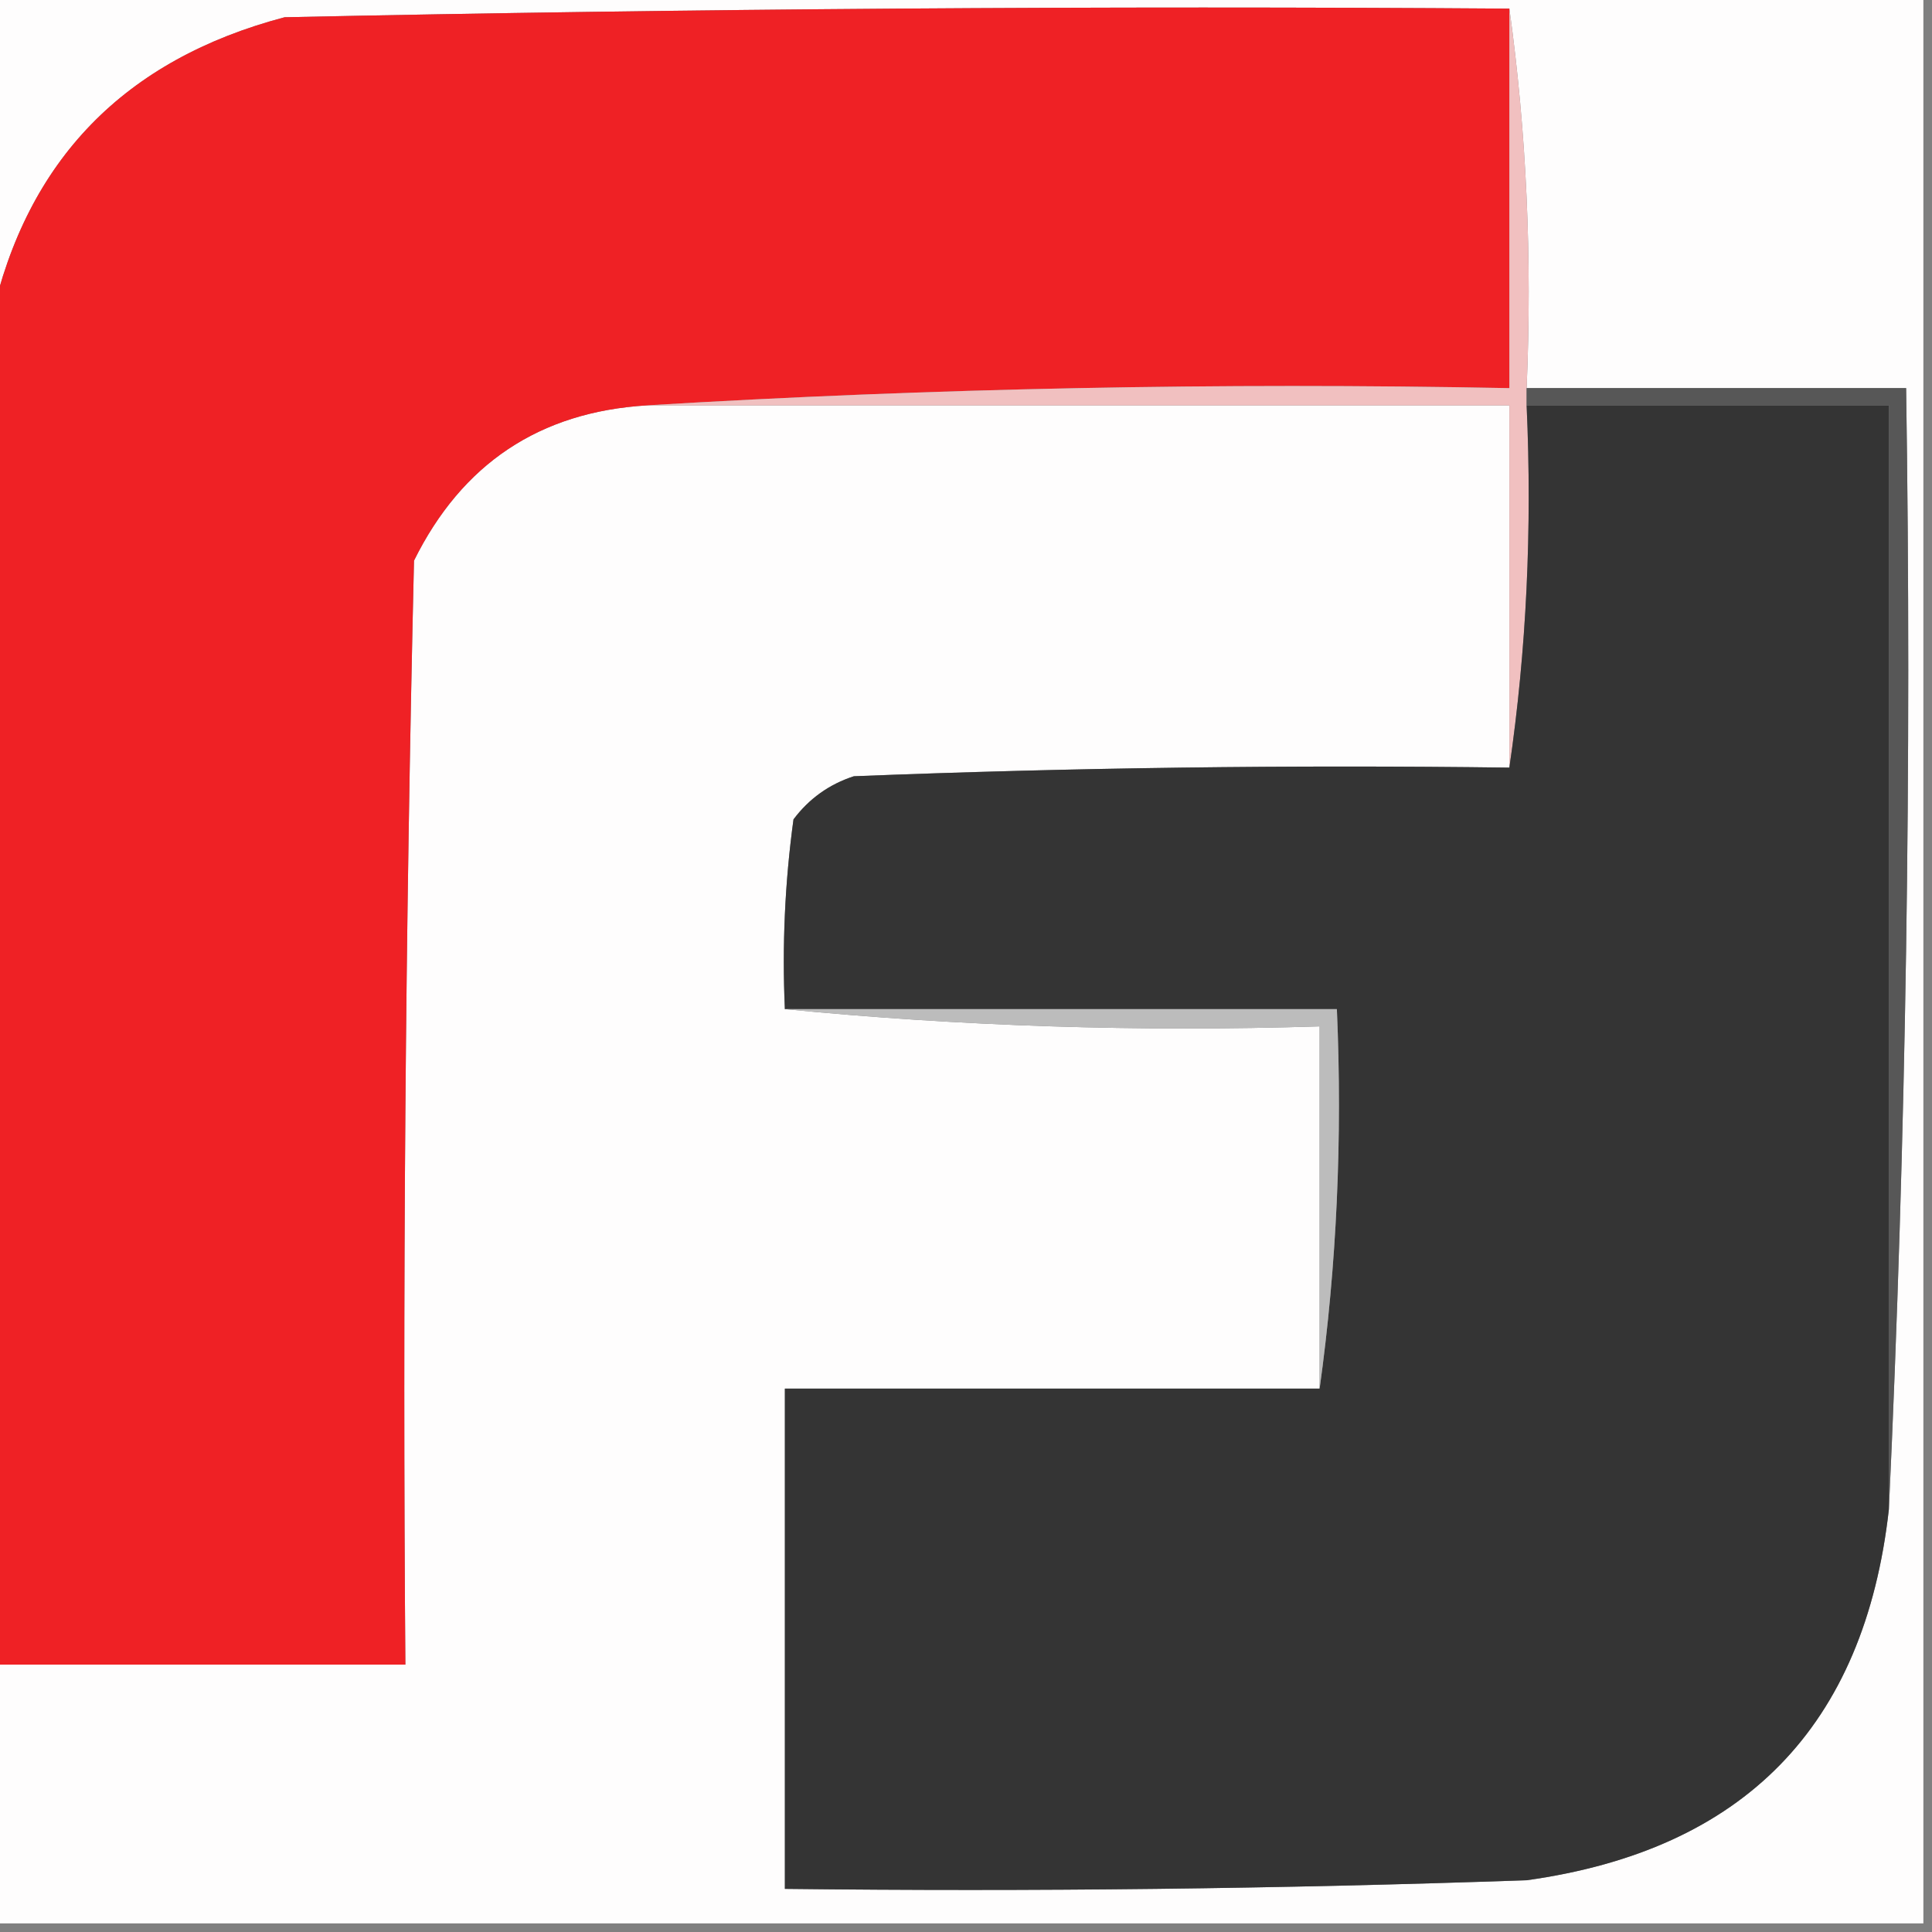
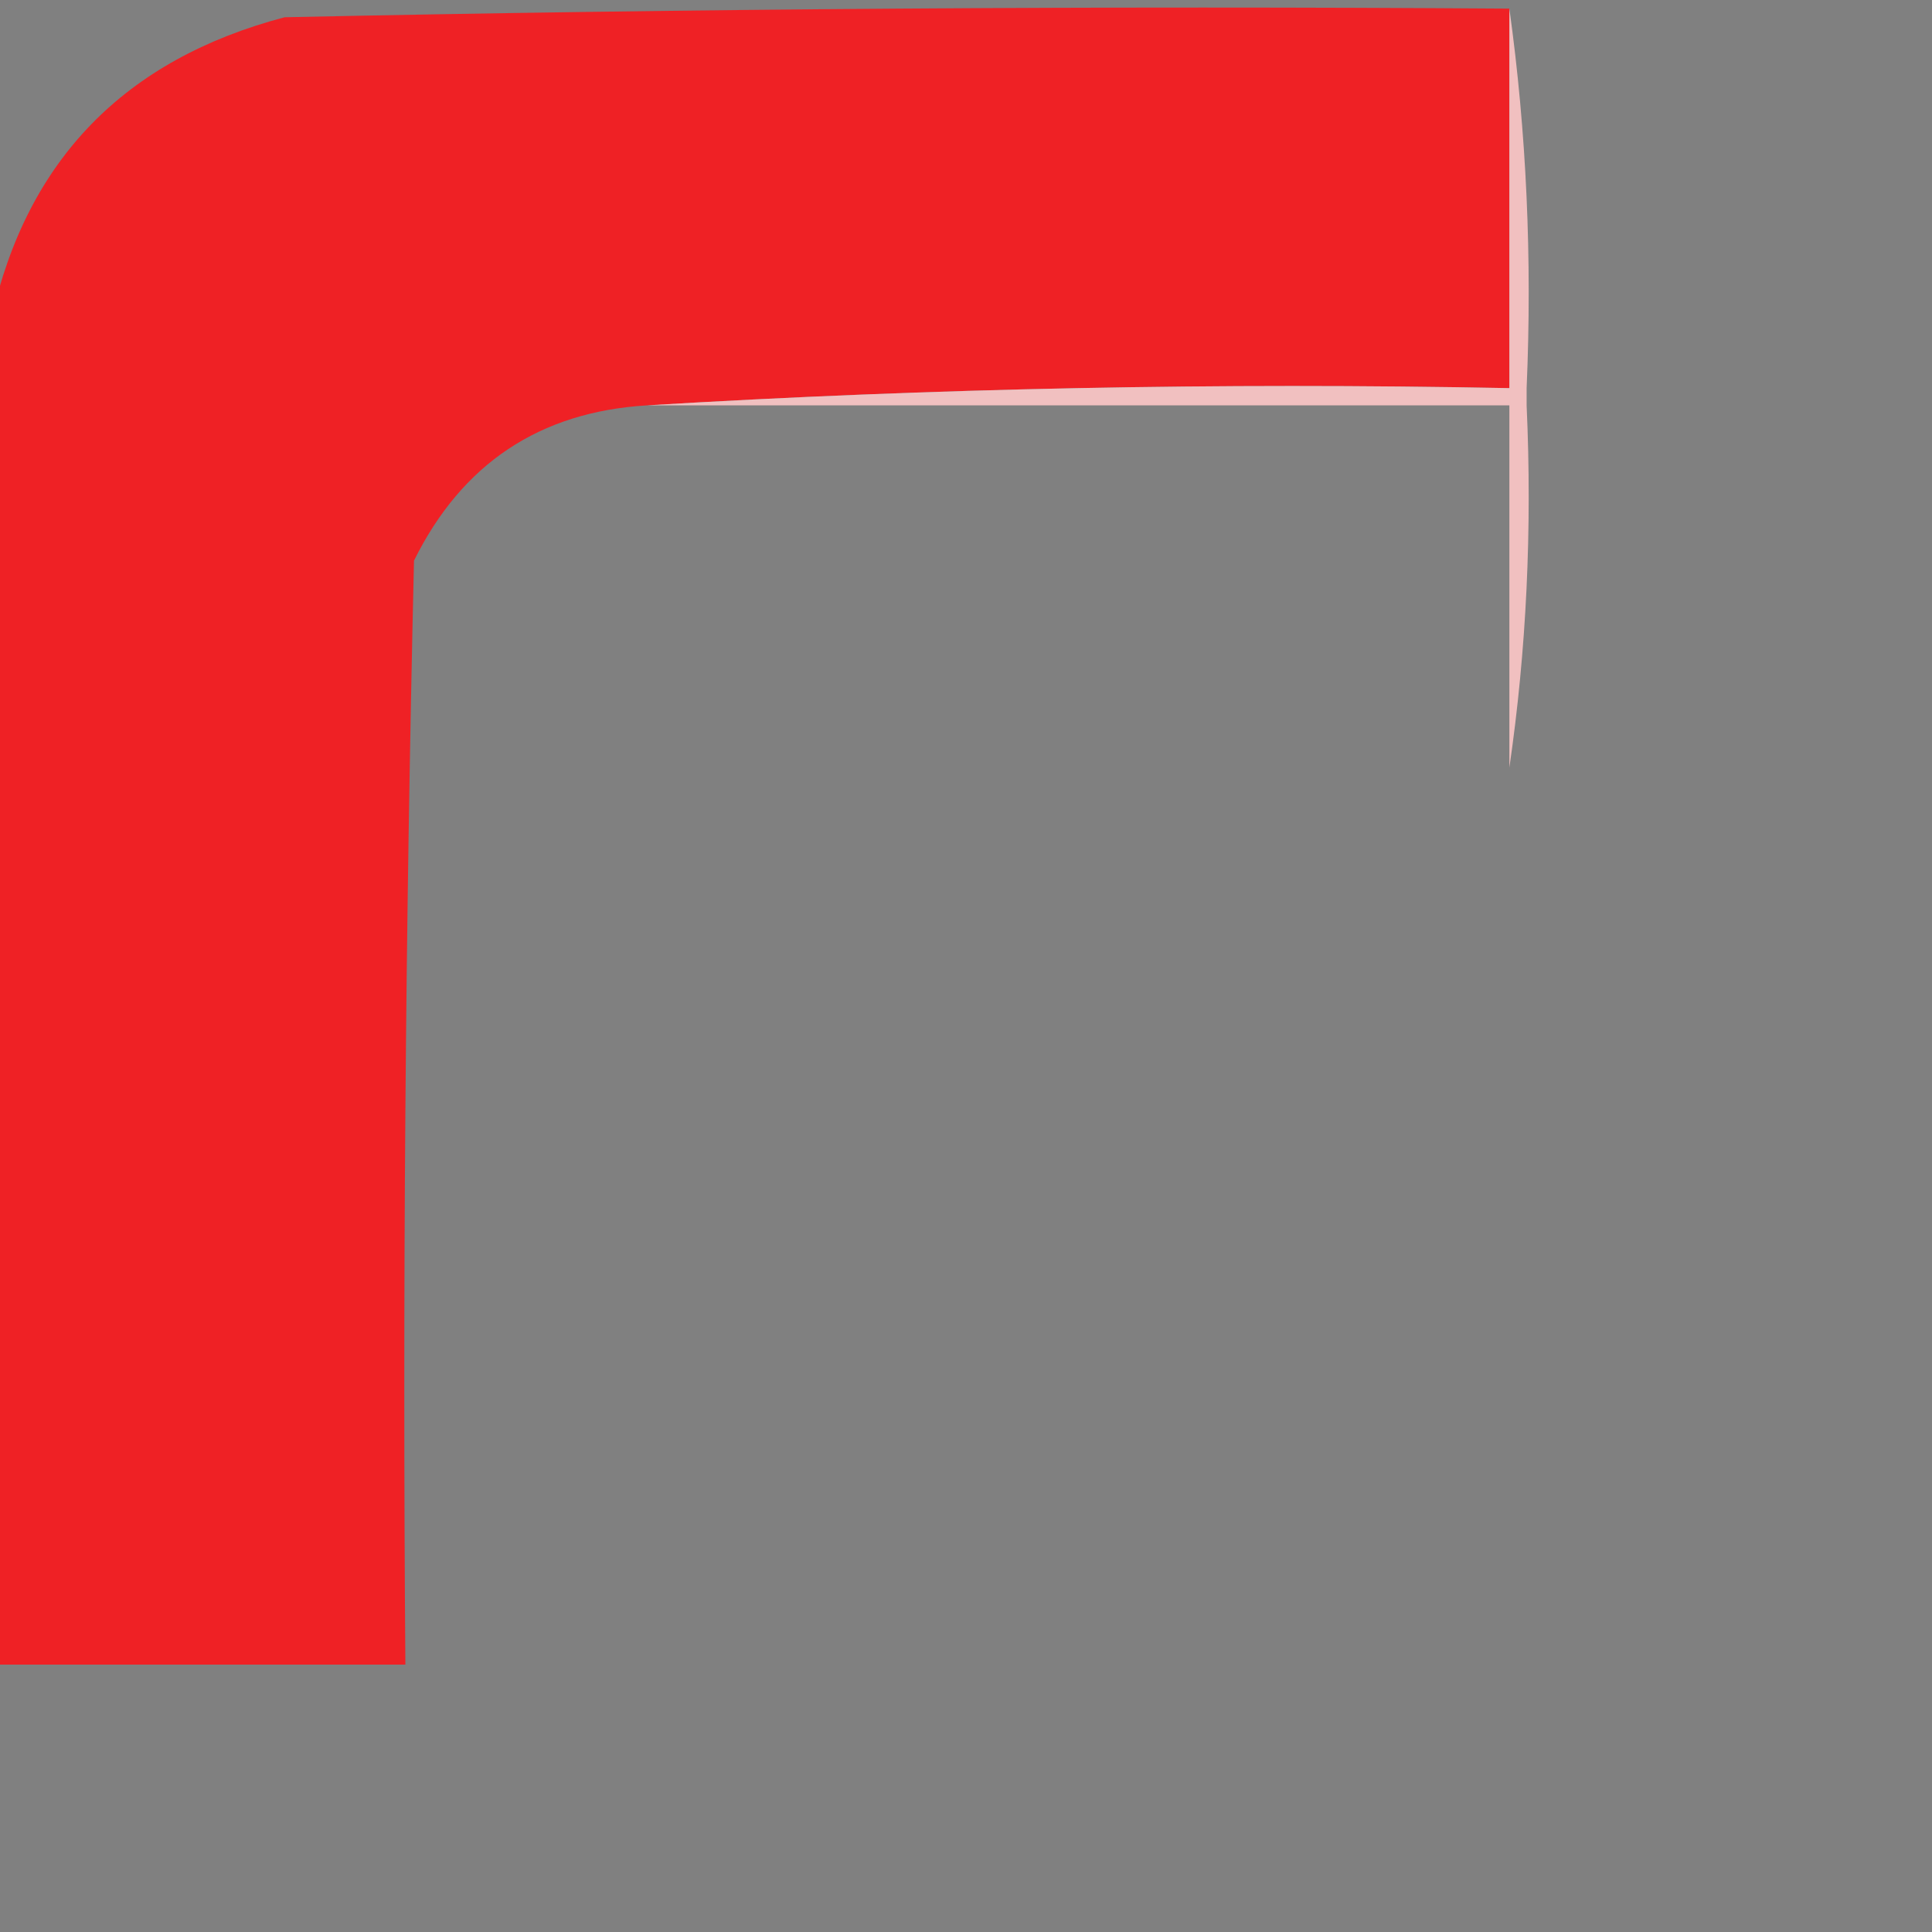
<svg xmlns="http://www.w3.org/2000/svg" version="1.1" width="112px" height="112px">
  <rect width="100%" height="100%" fill="#808080" stroke="none" />
  <svg version="1.1" width="112px" height="112px" style="shape-rendering:geometricPrecision; text-rendering:geometricPrecision; image-rendering:optimizeQuality; fill-rule:evenodd; clip-rule:evenodd">
    <g>
-       <path style="opacity:1" fill="#fefdfd" d="M -0.5,-0.5 C 36.833,-0.5 74.167,-0.5 111.5,-0.5C 111.5,36.833 111.5,74.167 111.5,111.5C 74.167,111.5 36.833,111.5 -0.5,111.5C -0.5,106.5 -0.5,101.5 -0.5,96.5C 7.5,96.5 15.5,96.5 23.5,96.5C 23.333,75.164 23.5,53.831 24,32.5C 26.783,26.877 31.283,23.877 37.5,23.5C 54.167,23.5 70.833,23.5 87.5,23.5C 87.5,30.5 87.5,37.5 87.5,44.5C 74.829,44.333 62.162,44.5 49.5,45C 48.069,45.465 46.903,46.299 46,47.5C 45.501,51.152 45.335,54.818 45.5,58.5C 55.653,59.494 65.987,59.828 76.5,59.5C 76.5,66.5 76.5,73.5 76.5,80.5C 66.167,80.5 55.833,80.5 45.5,80.5C 45.5,90.167 45.5,99.833 45.5,109.5C 59.837,109.667 74.171,109.5 88.5,109C 101.088,107.246 108.088,100.079 109.5,87.5C 110.497,66.006 110.831,44.34 110.5,22.5C 103.167,22.5 95.833,22.5 88.5,22.5C 88.825,14.981 88.492,7.648 87.5,0.5C 63.831,0.333 40.164,0.5 16.5,1C 7.216,3.449 1.549,9.282 -0.5,18.5C -0.5,12.167 -0.5,5.833 -0.5,-0.5 Z" />
-     </g>
+       </g>
    <g>
      <path style="opacity:1" fill="#ef2125" d="M 87.5,0.5 C 87.5,7.833 87.5,15.167 87.5,22.5C 70.658,22.17 53.992,22.503 37.5,23.5C 31.283,23.877 26.783,26.877 24,32.5C 23.5,53.831 23.333,75.164 23.5,96.5C 15.5,96.5 7.5,96.5 -0.5,96.5C -0.5,70.5 -0.5,44.5 -0.5,18.5C 1.549,9.282 7.216,3.449 16.5,1C 40.164,0.5 63.831,0.333 87.5,0.5 Z" />
    </g>
    <g>
      <path style="opacity:1" fill="#f1c0c0" d="M 87.5,0.5 C 88.492,7.648 88.825,14.981 88.5,22.5C 88.5,22.833 88.5,23.167 88.5,23.5C 88.825,30.687 88.491,37.687 87.5,44.5C 87.5,37.5 87.5,30.5 87.5,23.5C 70.833,23.5 54.167,23.5 37.5,23.5C 53.992,22.503 70.658,22.17 87.5,22.5C 87.5,15.167 87.5,7.833 87.5,0.5 Z" />
    </g>
    <g>
-       <path style="opacity:1" fill="#343434" d="M 88.5,23.5 C 95.5,23.5 102.5,23.5 109.5,23.5C 109.5,44.833 109.5,66.167 109.5,87.5C 108.088,100.079 101.088,107.246 88.5,109C 74.171,109.5 59.837,109.667 45.5,109.5C 45.5,99.833 45.5,90.167 45.5,80.5C 55.833,80.5 66.167,80.5 76.5,80.5C 77.492,73.352 77.825,66.019 77.5,58.5C 66.833,58.5 56.167,58.5 45.5,58.5C 45.335,54.818 45.501,51.152 46,47.5C 46.903,46.299 48.069,45.465 49.5,45C 62.162,44.5 74.829,44.333 87.5,44.5C 88.491,37.687 88.825,30.687 88.5,23.5 Z" />
-     </g>
+       </g>
    <g>
-       <path style="opacity:1" fill="#575757" d="M 88.5,23.5 C 88.5,23.167 88.5,22.833 88.5,22.5C 95.833,22.5 103.167,22.5 110.5,22.5C 110.831,44.34 110.497,66.006 109.5,87.5C 109.5,66.167 109.5,44.833 109.5,23.5C 102.5,23.5 95.5,23.5 88.5,23.5 Z" />
-     </g>
+       </g>
    <g>
-       <path style="opacity:1" fill="#bcbcbc" d="M 45.5,58.5 C 56.167,58.5 66.833,58.5 77.5,58.5C 77.825,66.019 77.492,73.352 76.5,80.5C 76.5,73.5 76.5,66.5 76.5,59.5C 65.987,59.828 55.653,59.494 45.5,58.5 Z" />
-     </g>
+       </g>
  </svg>
  <style>@media (prefers-color-scheme: light) { :root { filter: none; } }
</style>
</svg>